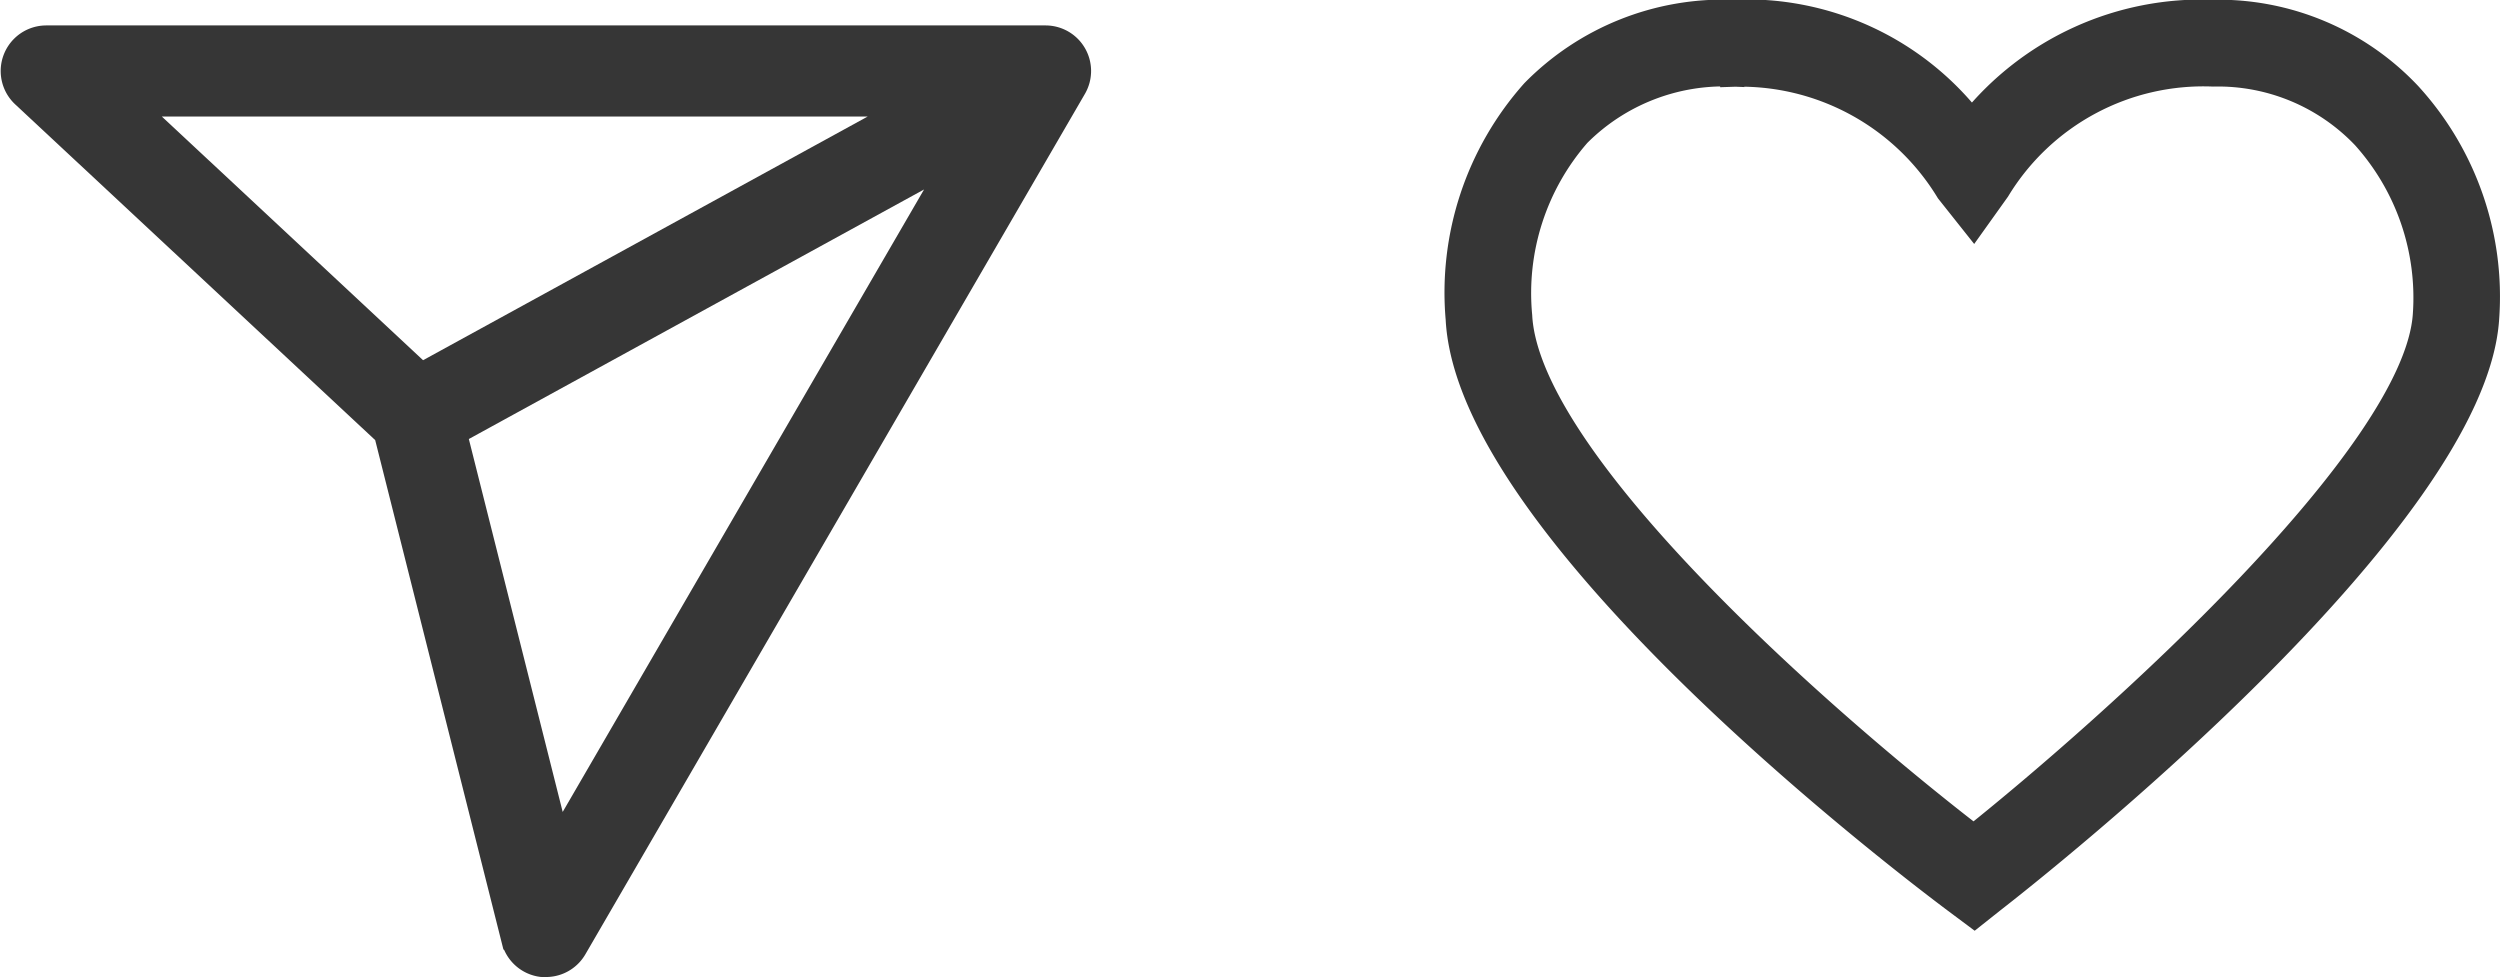
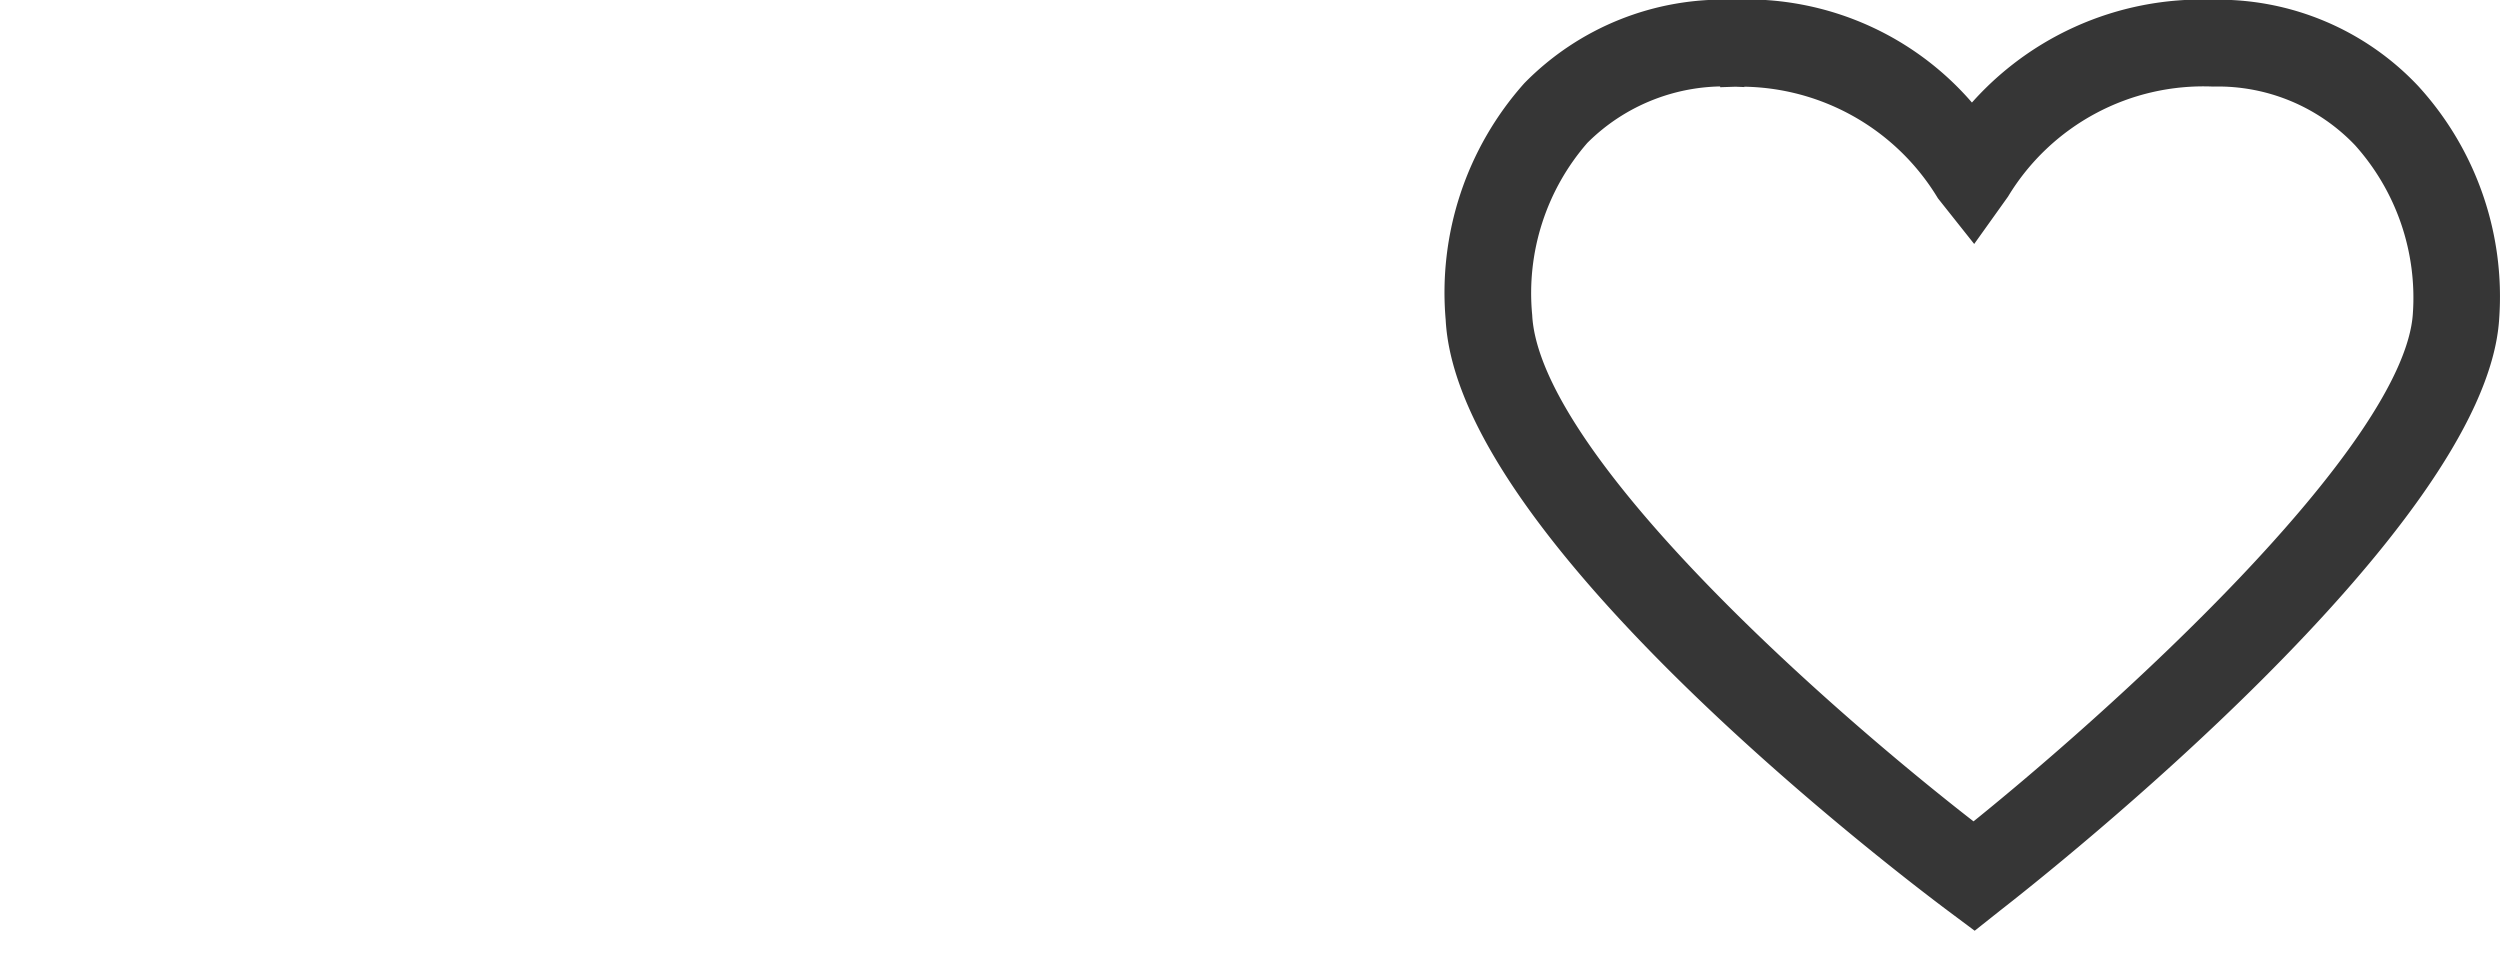
<svg xmlns="http://www.w3.org/2000/svg" width="51.608" height="20.173" viewBox="0 0 51.608 20.173">
  <g id="Grupo_206" data-name="Grupo 206" transform="translate(0.513 0.25)">
    <g id="Grupo_193" data-name="Grupo 193" transform="translate(29.57)">
      <path id="Caminho_244" data-name="Caminho 244" d="M142.905,105.956l-.394-.294c-1.027-.768-10.046-7.627-10.272-12.017a6.24,6.24,0,0,1,1.558-4.7,5.5,5.5,0,0,1,4.107-1.642,5.9,5.9,0,0,1,4.946,2.262,6.1,6.1,0,0,1,4.979-2.262,5.417,5.417,0,0,1,4.052,1.7,6.189,6.189,0,0,1,1.607,4.616c-.255,4.169-9.18,11.241-10.2,12.033Zm-5-17.361a4.242,4.242,0,0,0-3.173,1.241,4.974,4.974,0,0,0-1.206,3.742c.158,3.062,6.475,8.533,9.363,10.754,2.864-2.292,9.138-7.888,9.316-10.79a4.965,4.965,0,0,0-1.259-3.655,4.159,4.159,0,0,0-3.115-1.292,4.961,4.961,0,0,0-4.442,2.384l-.5.7-.532-.67A5.009,5.009,0,0,0,137.905,88.6Z" transform="translate(-132.229 -87.308)" fill="#363636" stroke="#363636" stroke-width="0.5" />
    </g>
-     <path id="Caminho_244-2" data-name="Caminho 244" d="M439.45,576.09a.44.44,0,0,0-.381-.221h-20.63a.441.441,0,0,0-.3.763l7.54,7.032,2.648,10.52a.441.441,0,0,0,.366.329.467.467,0,0,0,.062,0,.441.441,0,0,0,.381-.219l10.315-17.767A.44.44,0,0,0,439.45,576.09Zm-19.893.66h17.792l-11.207,6.142Zm9.359,16.169-2.332-9.265,11.31-6.2Z" transform="translate(-417.998 -575.094)" fill="#363636" stroke="#363636" stroke-miterlimit="10" stroke-width="1" />
  </g>
</svg>